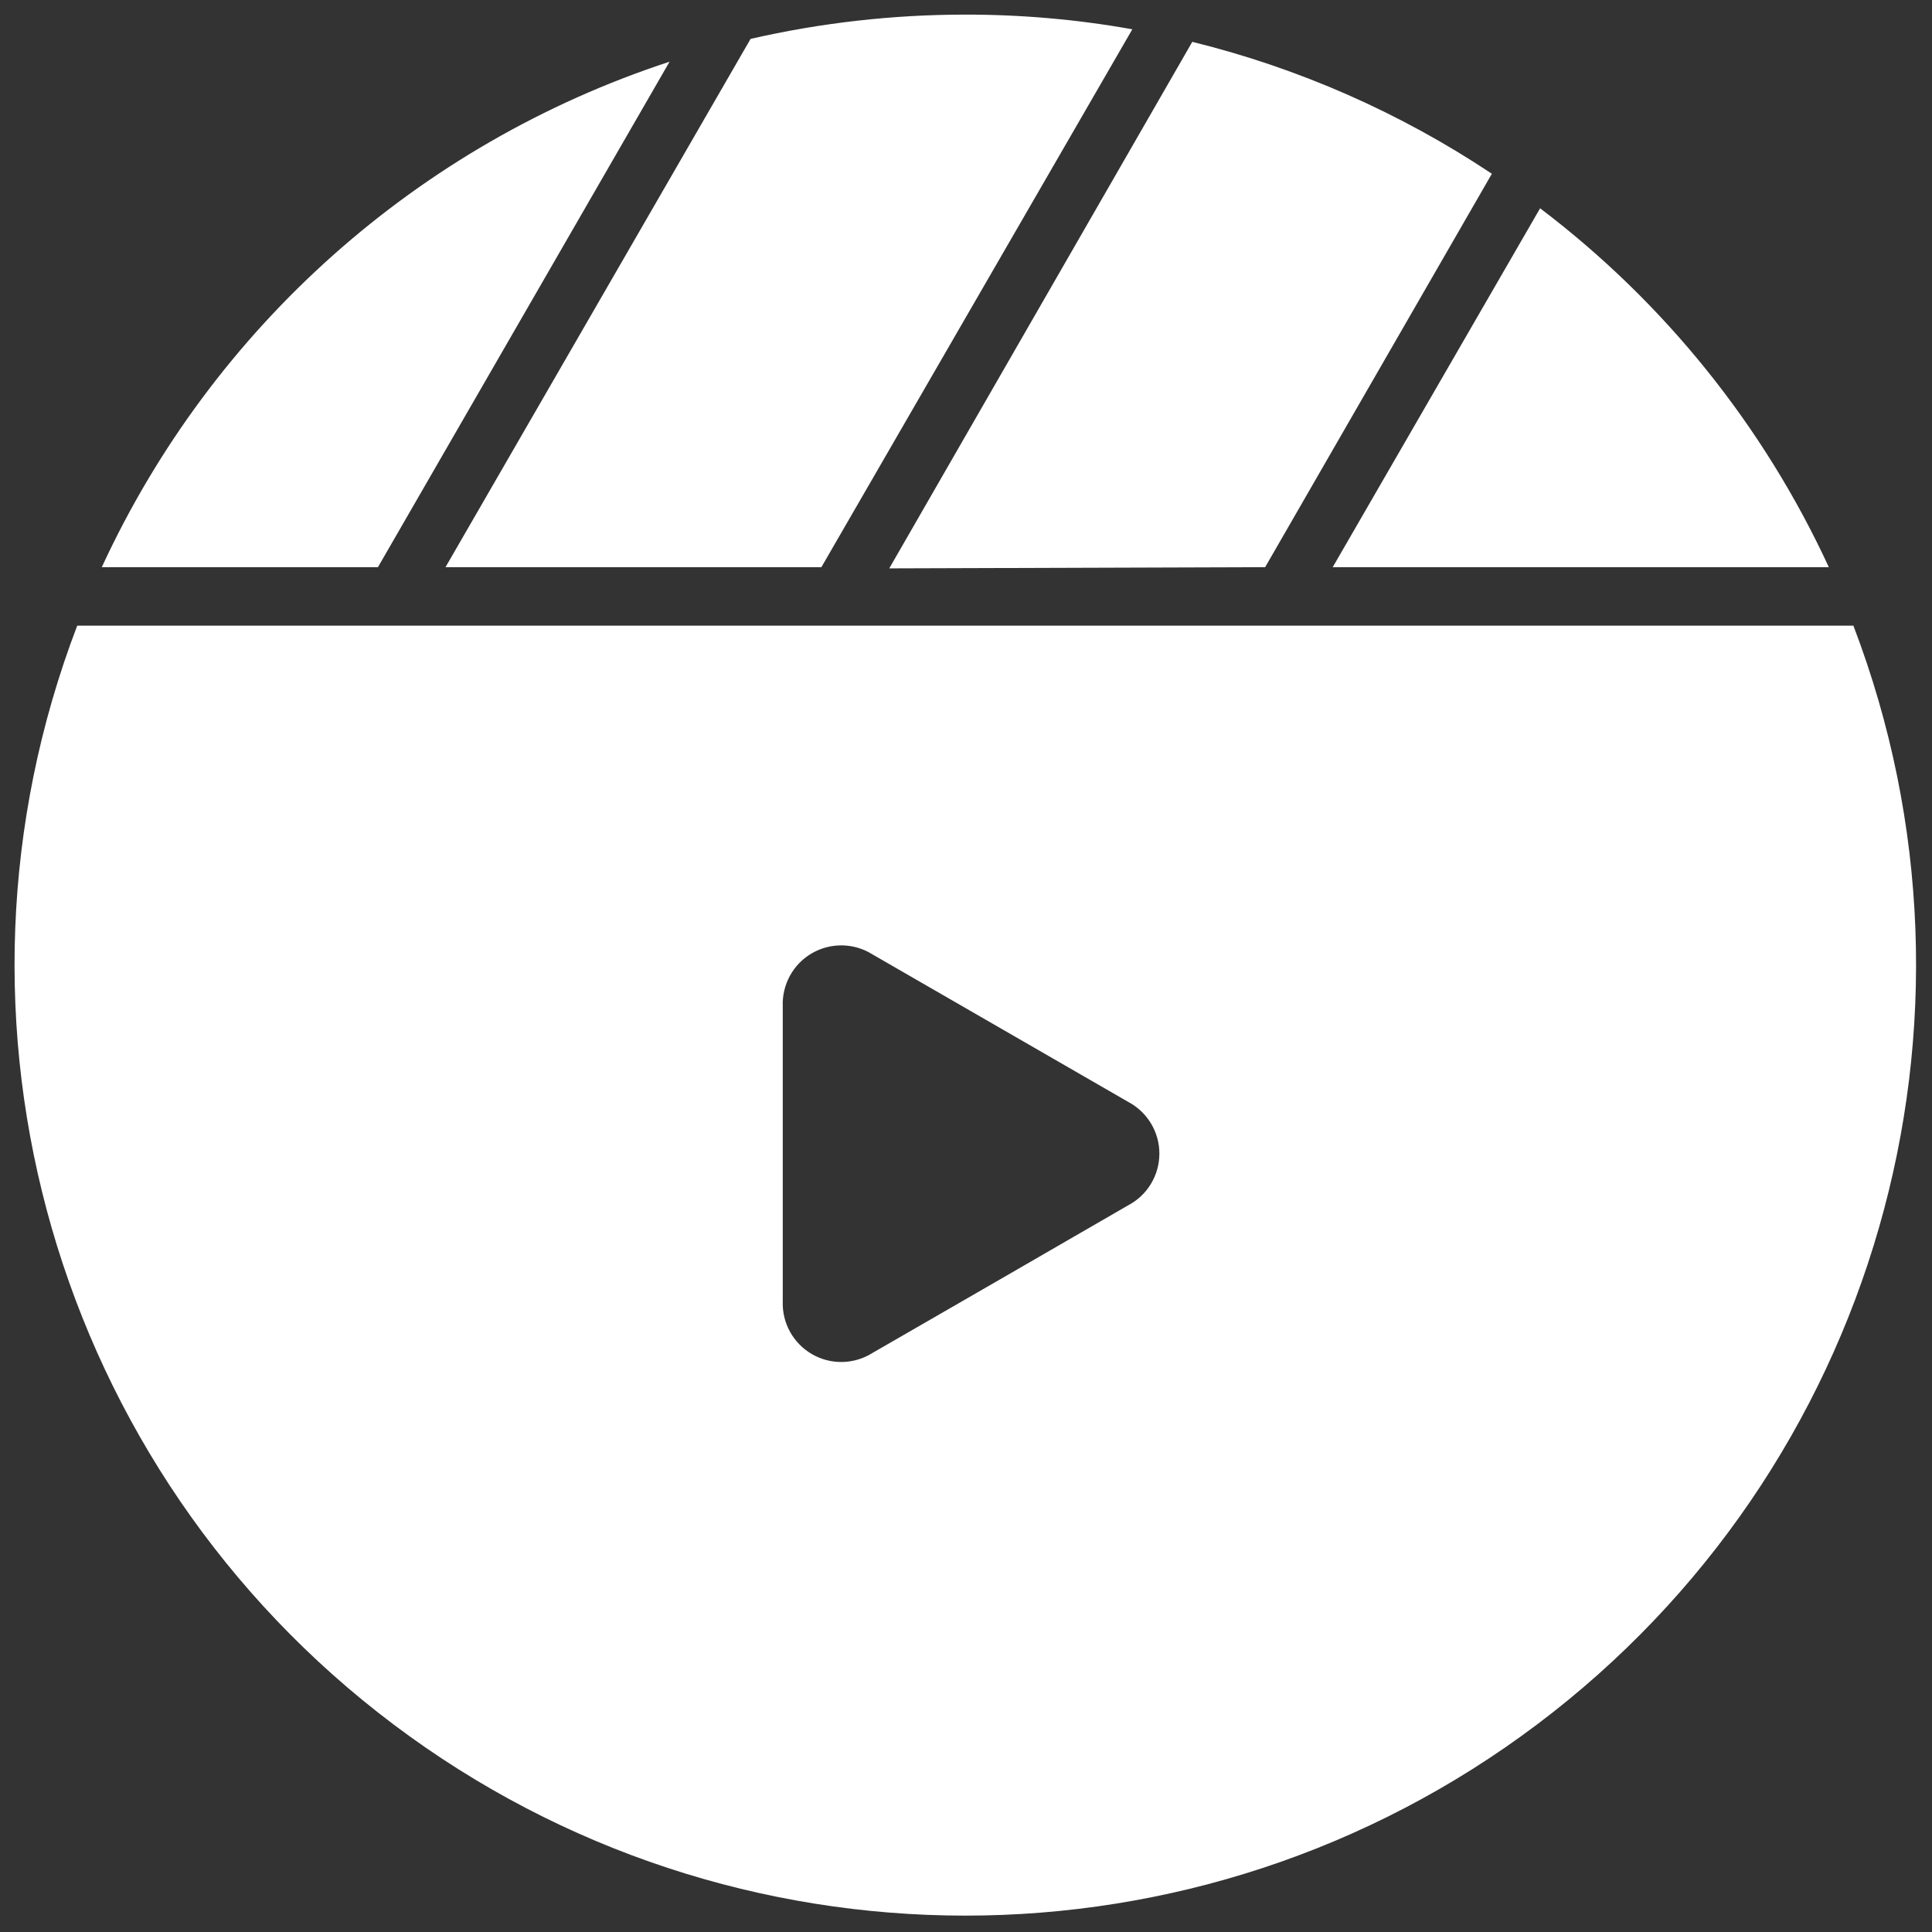
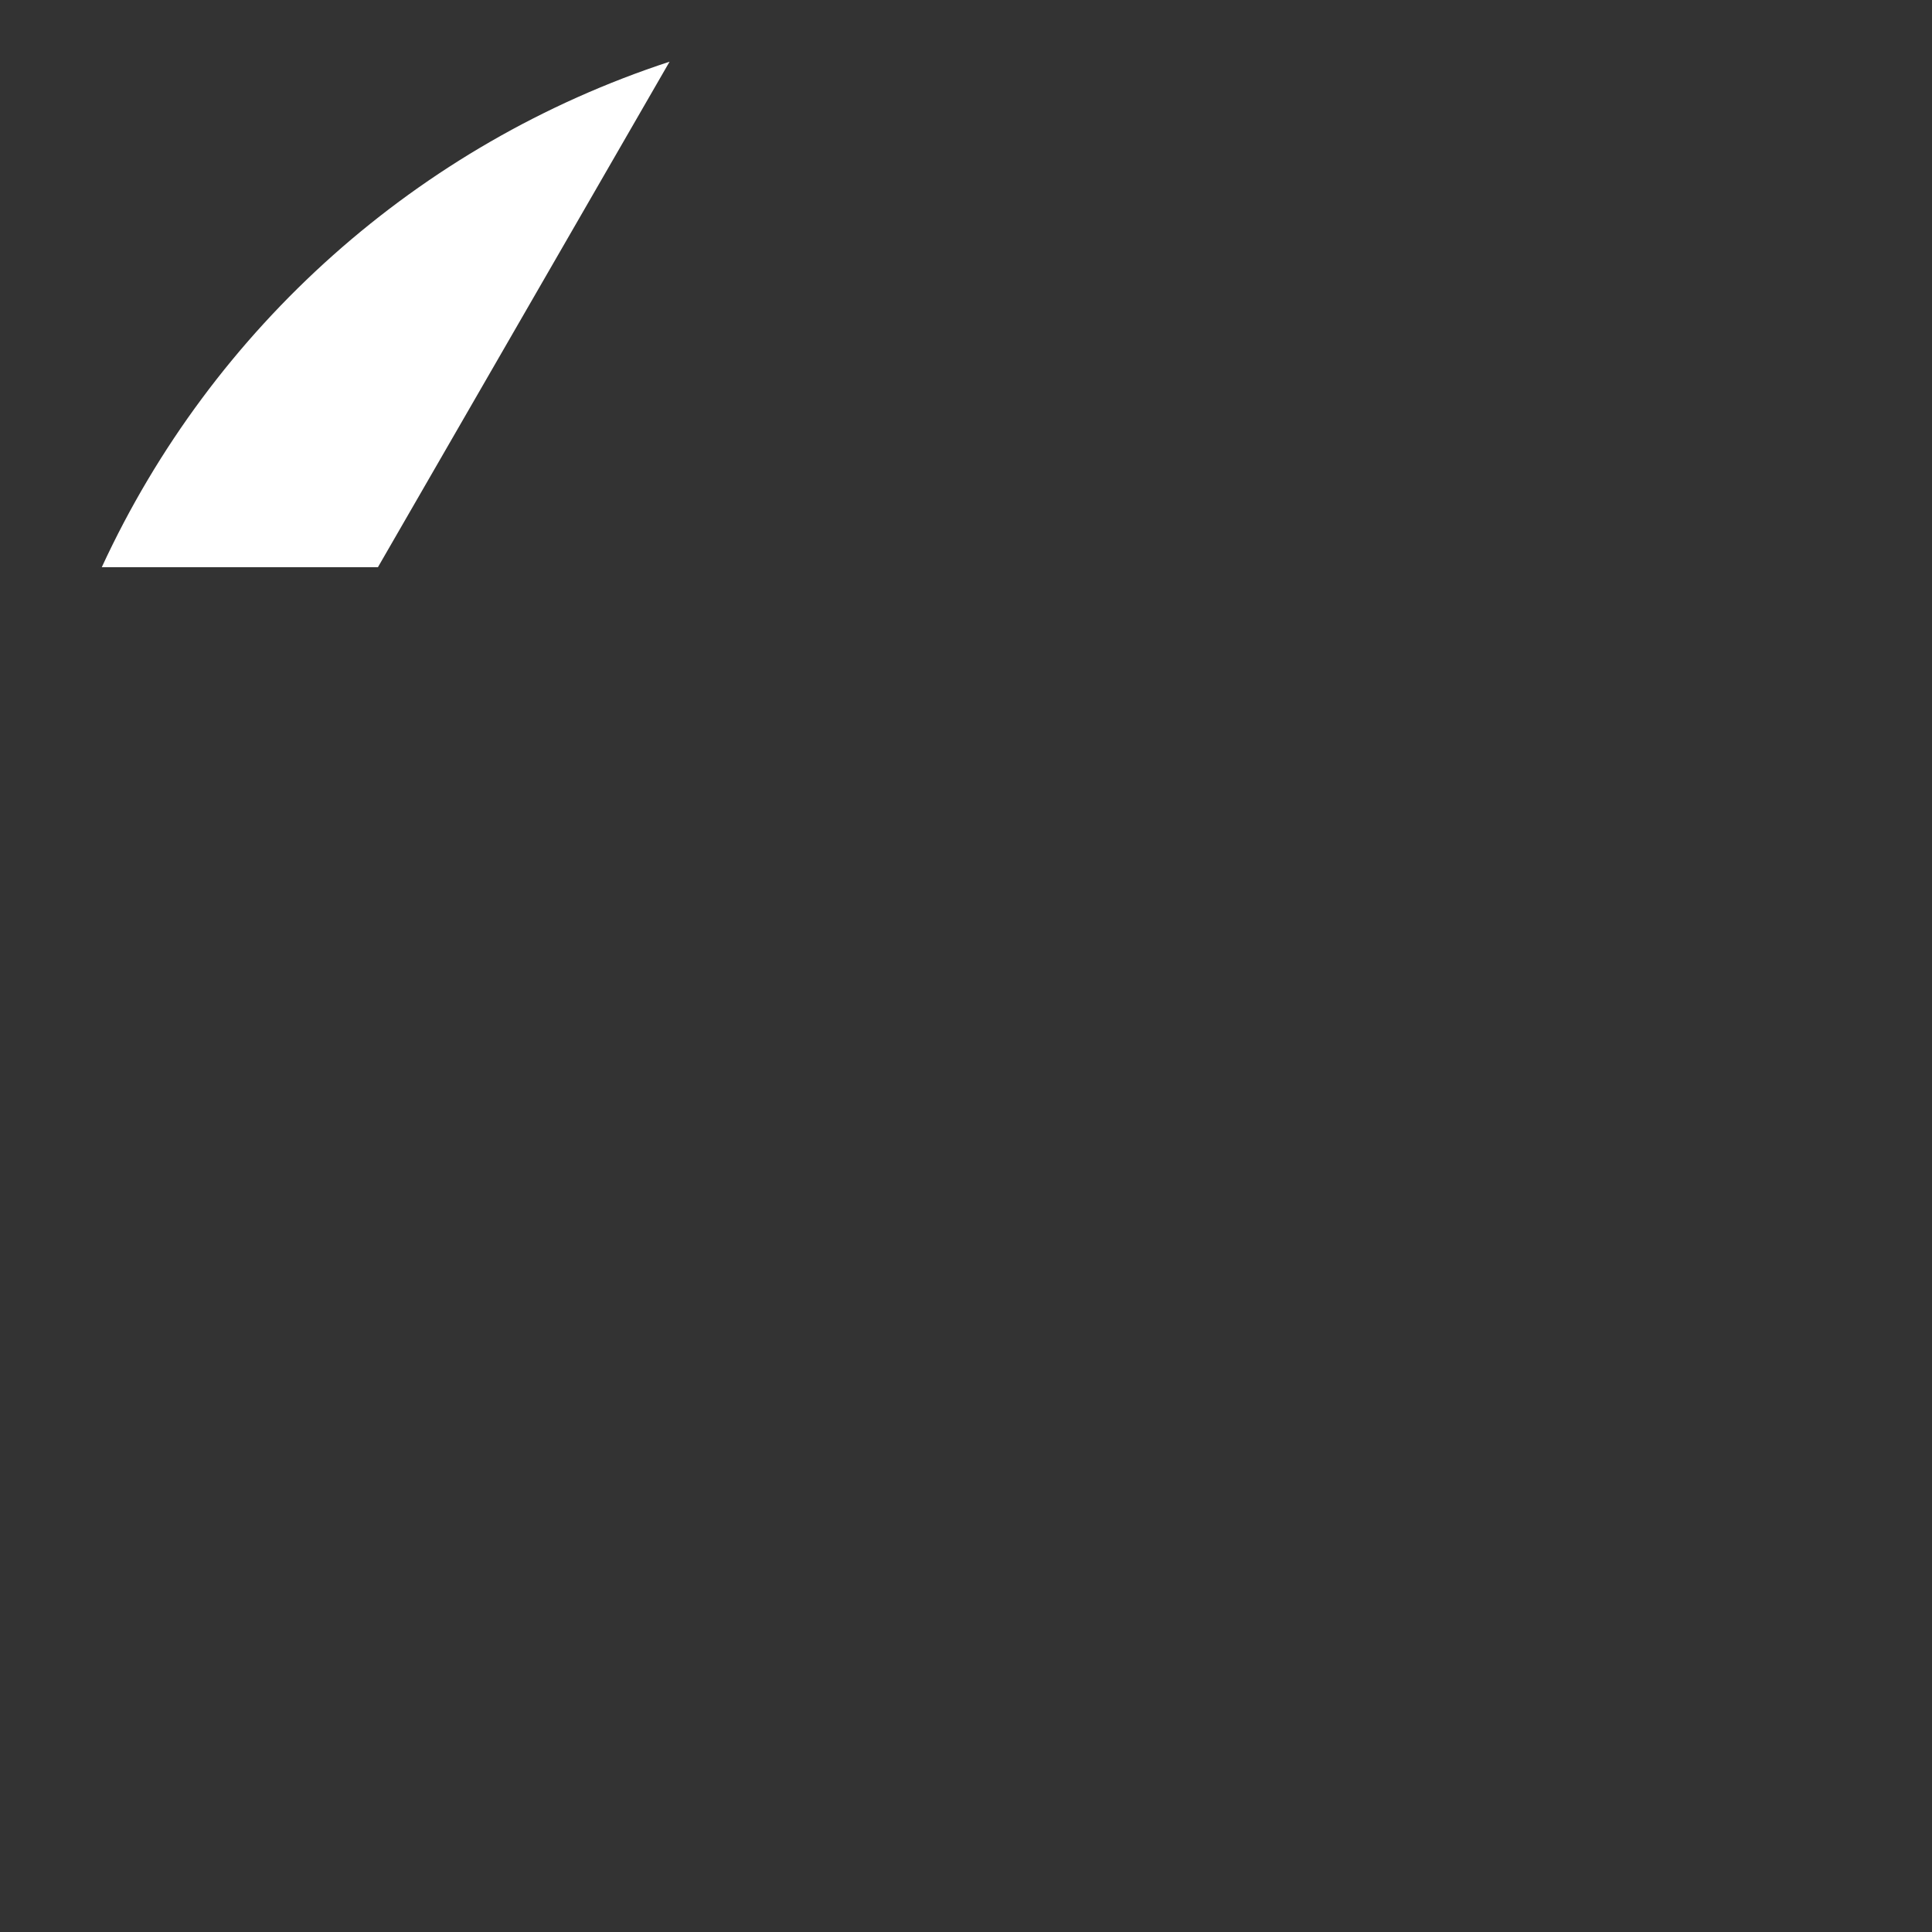
<svg xmlns="http://www.w3.org/2000/svg" width="32px" height="32px" viewBox="0 0 32 32" version="1.1">
  <rect x="0" y="0" width="32" height="32" fill="#333333" stroke="none" />
  <title>A2CEA1F0-2851-47E1-89FB-5A27EC57D16F</title>
  <desc>Created with sketchtool.</desc>
  <g id="Home-&amp;-brand-page" stroke="none" stroke-width="1" fill="none" fill-rule="evenodd">
    <g id="Brand-Page-(Updated)" transform="translate(-624, -2099)" fill="#FFFFFF" fill-rule="nonzero">
      <g id="Group-57" transform="translate(155, 1740)">
        <g id="Group-51" transform="translate(336, 344)">
          <g id="Group-50" transform="translate(118, 0)">
            <g id="Video" transform="translate(15, 15)">
-               <path d="M20.955,9.394 L24.71,2.878 C23.194,1.868 21.516,1.129 19.748,0.693 L19.748,0.693 L14.729,9.414 L20.955,9.394 Z" id="Path" />
-               <path d="M30.291,9.394 C29.209,7.051 27.566,5.009 25.509,3.45 L22.074,9.394 L30.291,9.394 Z" id="Path" />
              <path d="M11.09,1.022 C6.928,2.385 3.522,5.418 1.686,9.394 L6.26,9.394 L11.09,1.022 Z" id="Path" />
-               <path d="M13.605,9.394 L18.755,0.485 C17.842,0.322 16.916,0.241 15.989,0.242 C14.792,0.242 13.599,0.377 12.432,0.644 L12.432,0.644 L7.379,9.394 L13.605,9.394 Z" id="Path" />
-               <path d="M30.698,10.363 L1.279,10.363 C-1.226,16.92 0.911,24.343 6.519,28.563 C12.126,32.784 19.851,32.784 25.458,28.563 C31.066,24.343 33.203,16.92 30.698,10.363 Z M18.682,19.966 L16.57,21.187 L14.453,22.408 C14.148,22.601 13.762,22.61 13.449,22.429 C13.137,22.249 12.951,21.911 12.965,21.551 L12.965,16.667 C12.951,16.307 13.137,15.968 13.449,15.788 C13.762,15.608 14.148,15.616 14.453,15.809 L16.57,17.03 L18.687,18.251 C19.005,18.42 19.204,18.75 19.203,19.11 C19.202,19.47 19.001,19.8 18.682,19.966 L18.682,19.966 Z" id="Shape" />
            </g>
          </g>
        </g>
      </g>
    </g>
  </g>
</svg>